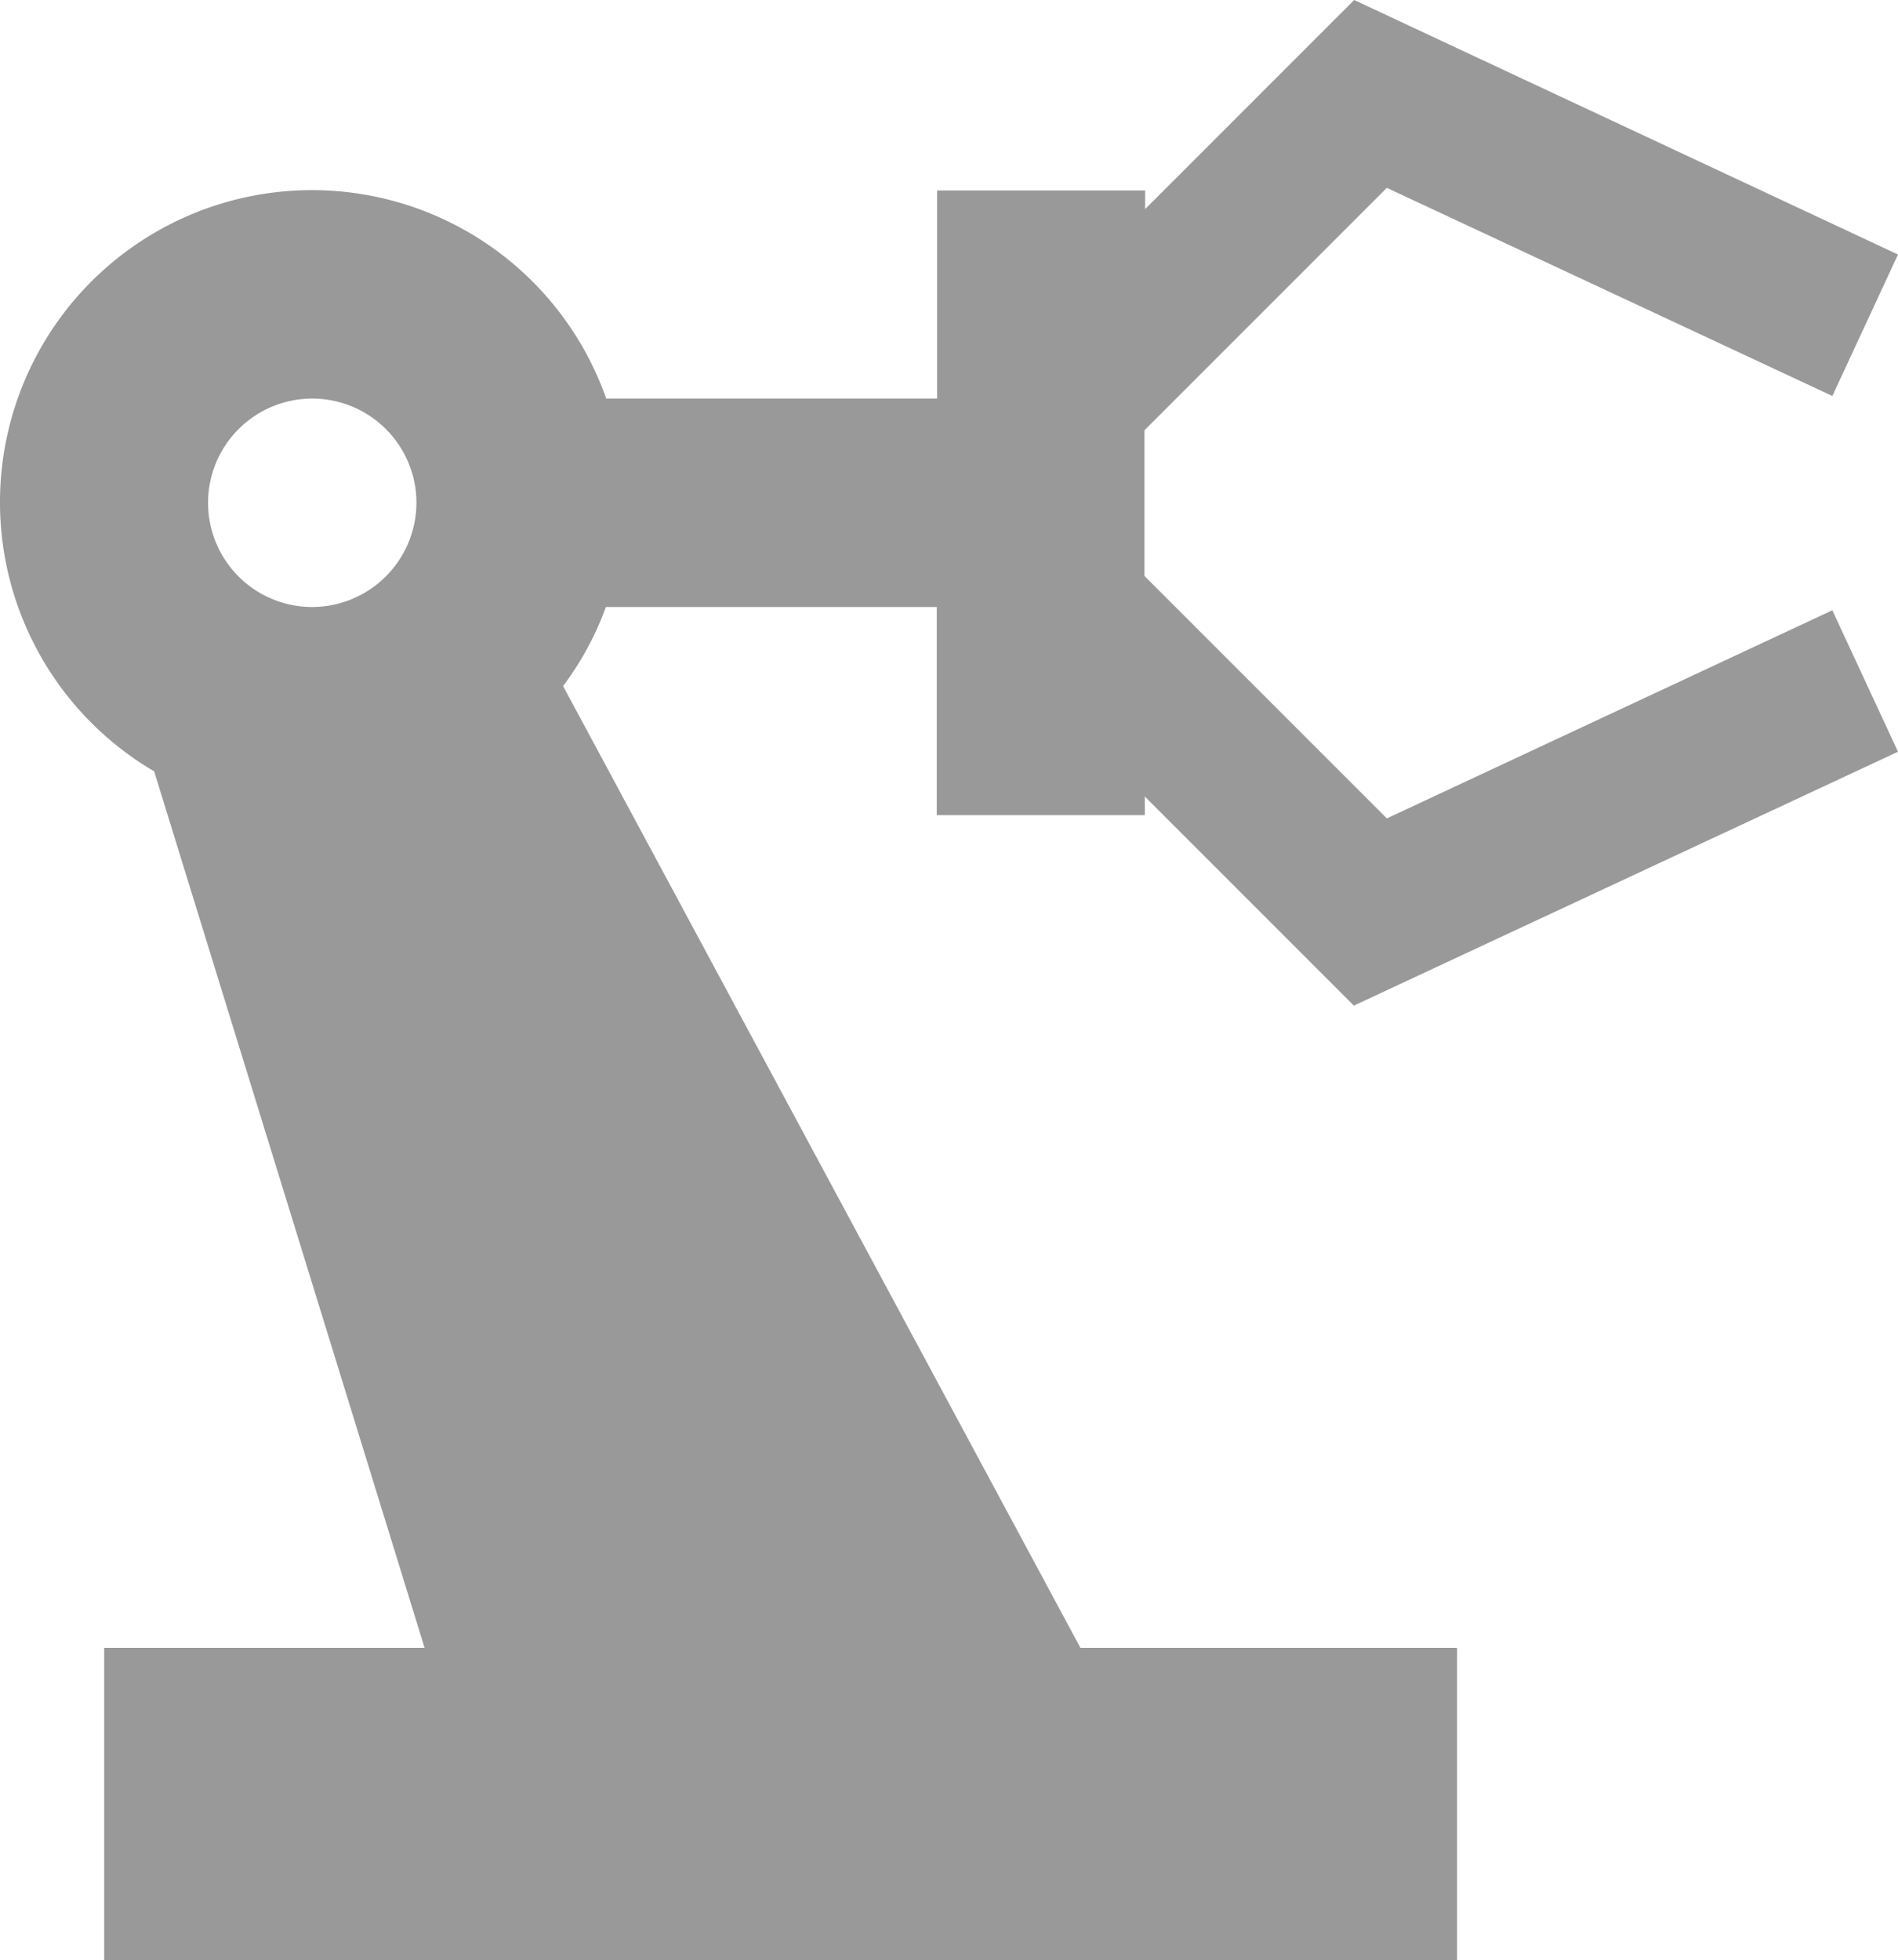
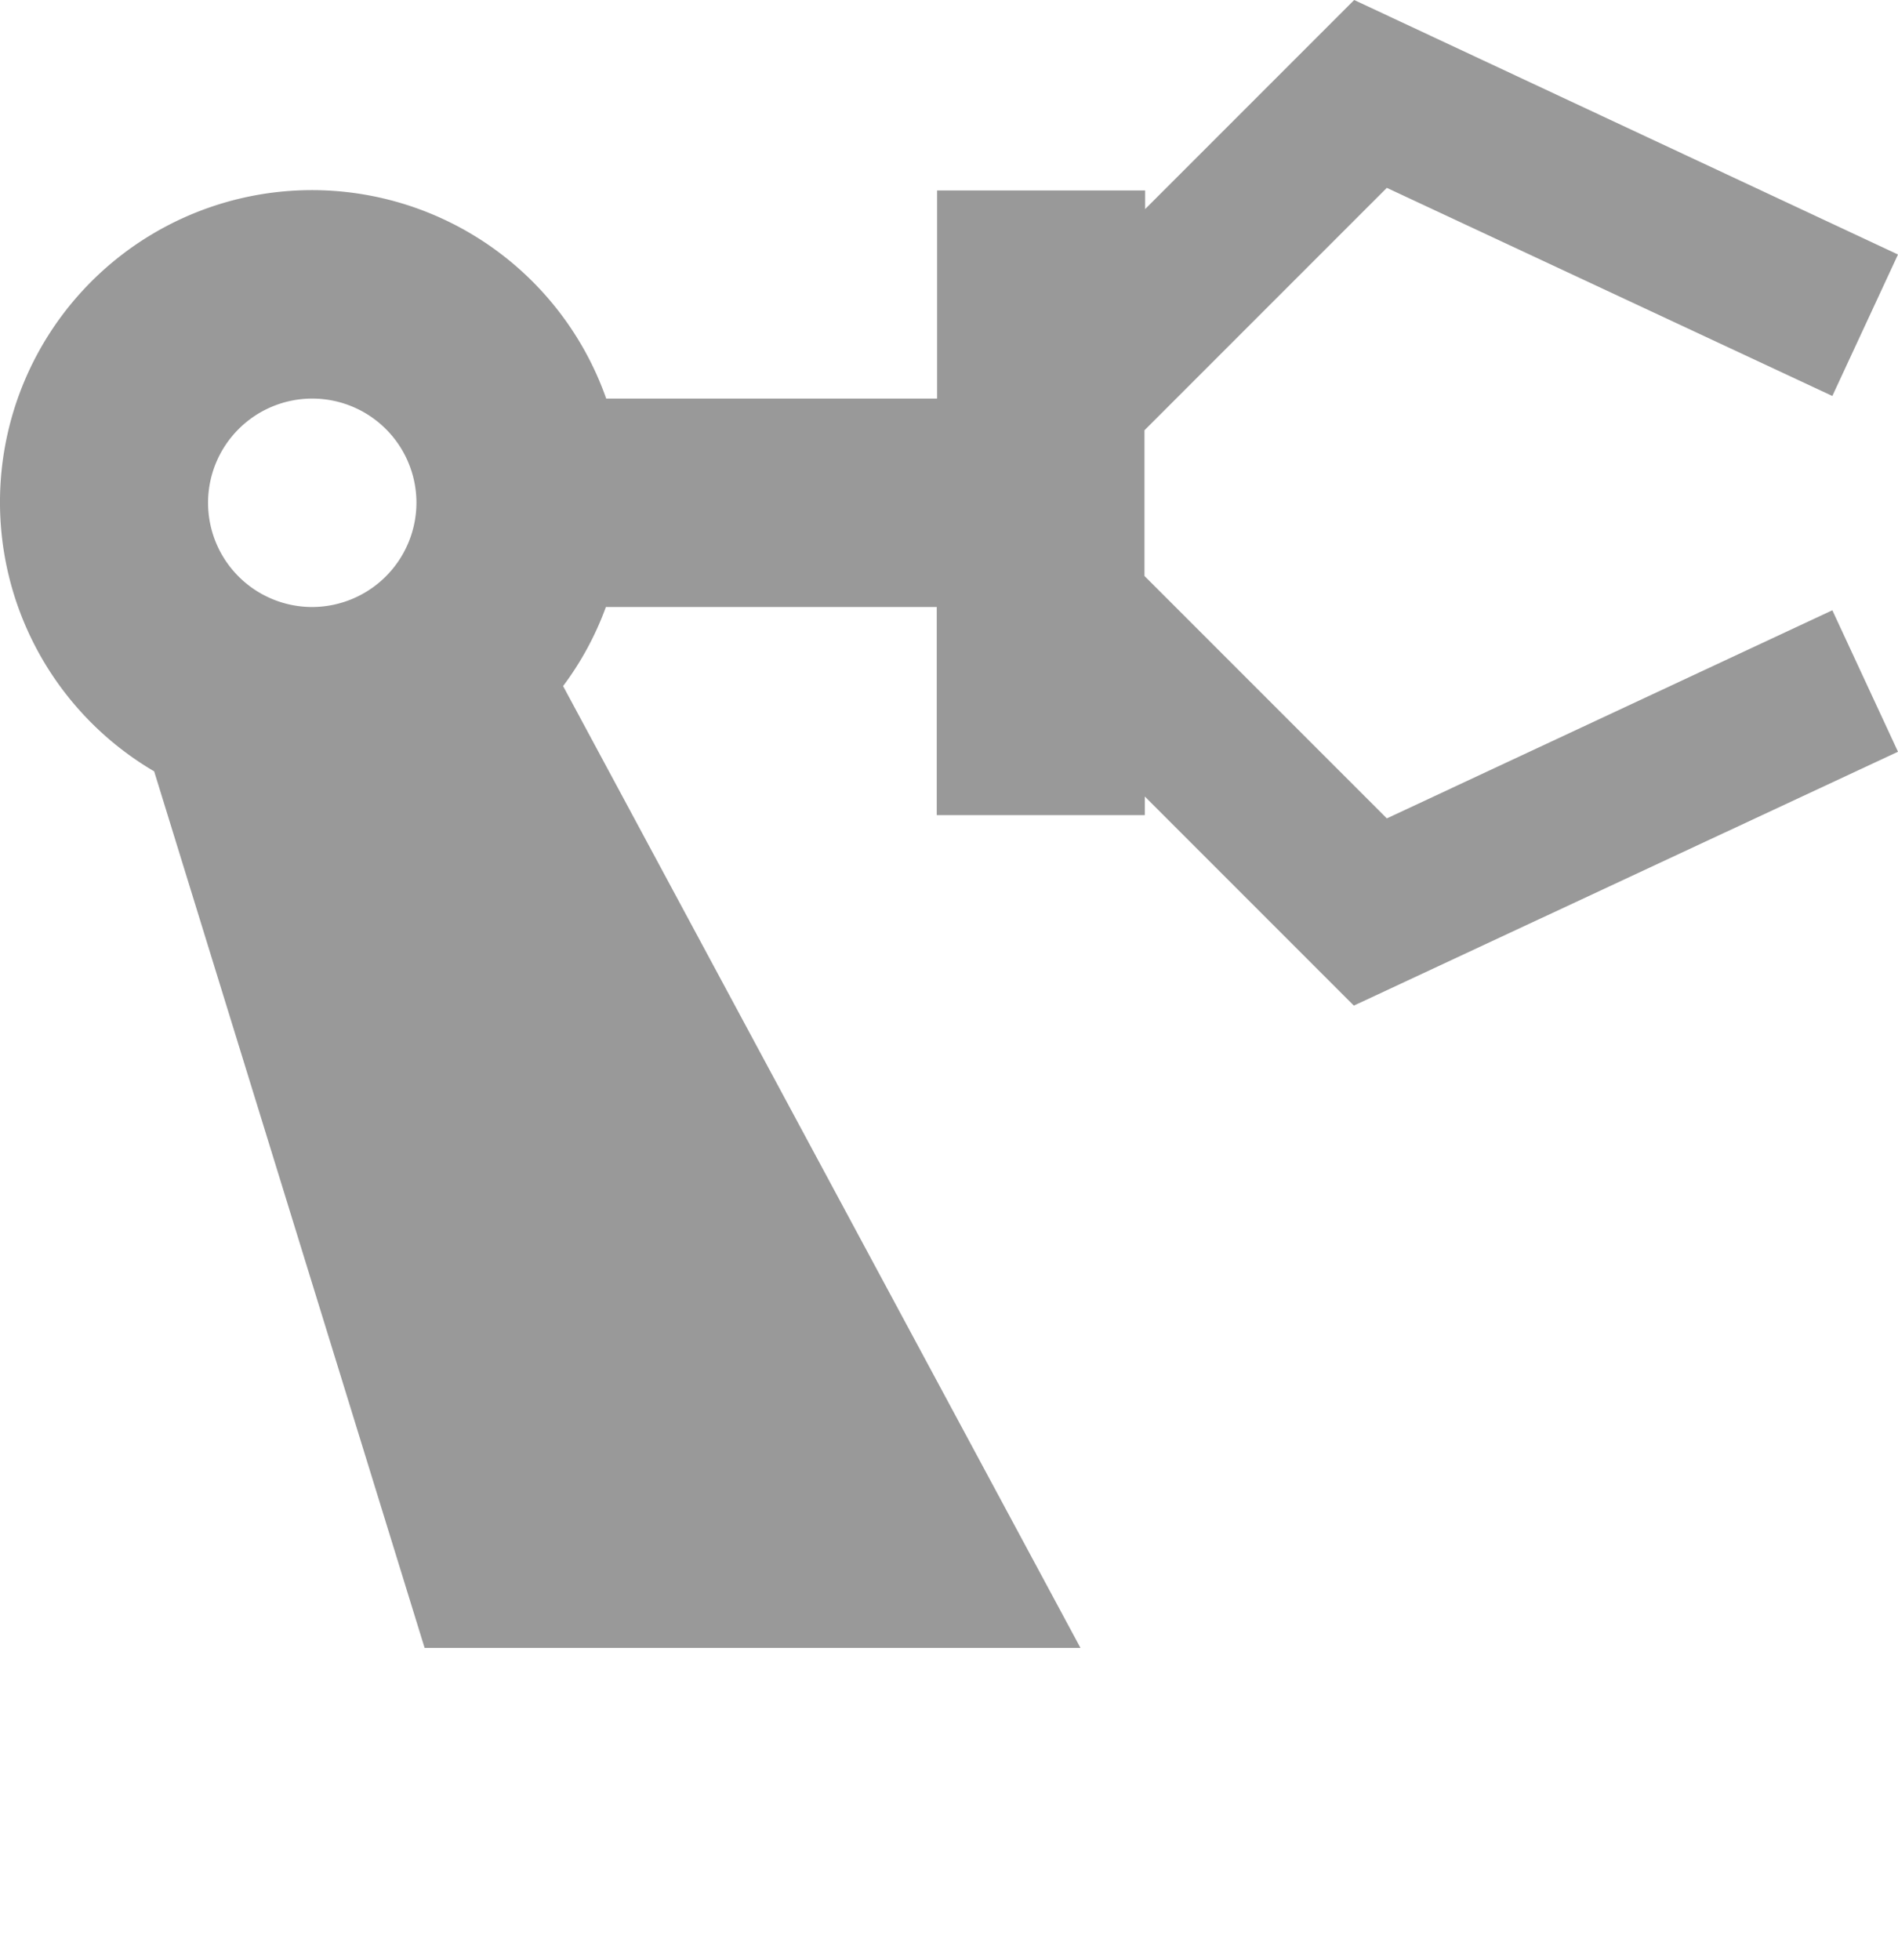
<svg xmlns="http://www.w3.org/2000/svg" width="58.11" height="60" viewBox="0 0 58.11 60">
-   <path id="app-icon-05" d="M35.99,24.95v-.57l6.4,6.4,16.66-7.77-2.01-4.33L43.4,25.05l-7.42-7.42V13.17L43.4,5.75l13.64,6.37,2.01-4.33L42.4,0,36,6.4V5.83H29.63V12.2H19.5A9.551,9.551,0,1,0,5.66,23.61l8.28,26.83H4.13V60H45.55V50.44H34.02L18.18,21a9.411,9.411,0,0,0,1.31-2.42H29.62v6.37h6.37ZM10.5,18.58a3.19,3.19,0,1,1,3.19-3.19A3.2,3.2,0,0,1,10.5,18.58Z" transform="translate(-0.94)" fill="#999" />
+   <path id="app-icon-05" d="M35.99,24.95v-.57l6.4,6.4,16.66-7.77-2.01-4.33L43.4,25.05l-7.42-7.42V13.17L43.4,5.75l13.64,6.37,2.01-4.33L42.4,0,36,6.4V5.83H29.63V12.2H19.5A9.551,9.551,0,1,0,5.66,23.61l8.28,26.83H4.13H45.55V50.44H34.02L18.18,21a9.411,9.411,0,0,0,1.31-2.42H29.62v6.37h6.37ZM10.5,18.58a3.19,3.19,0,1,1,3.19-3.19A3.2,3.2,0,0,1,10.5,18.58Z" transform="translate(-0.94)" fill="#999" />
</svg>